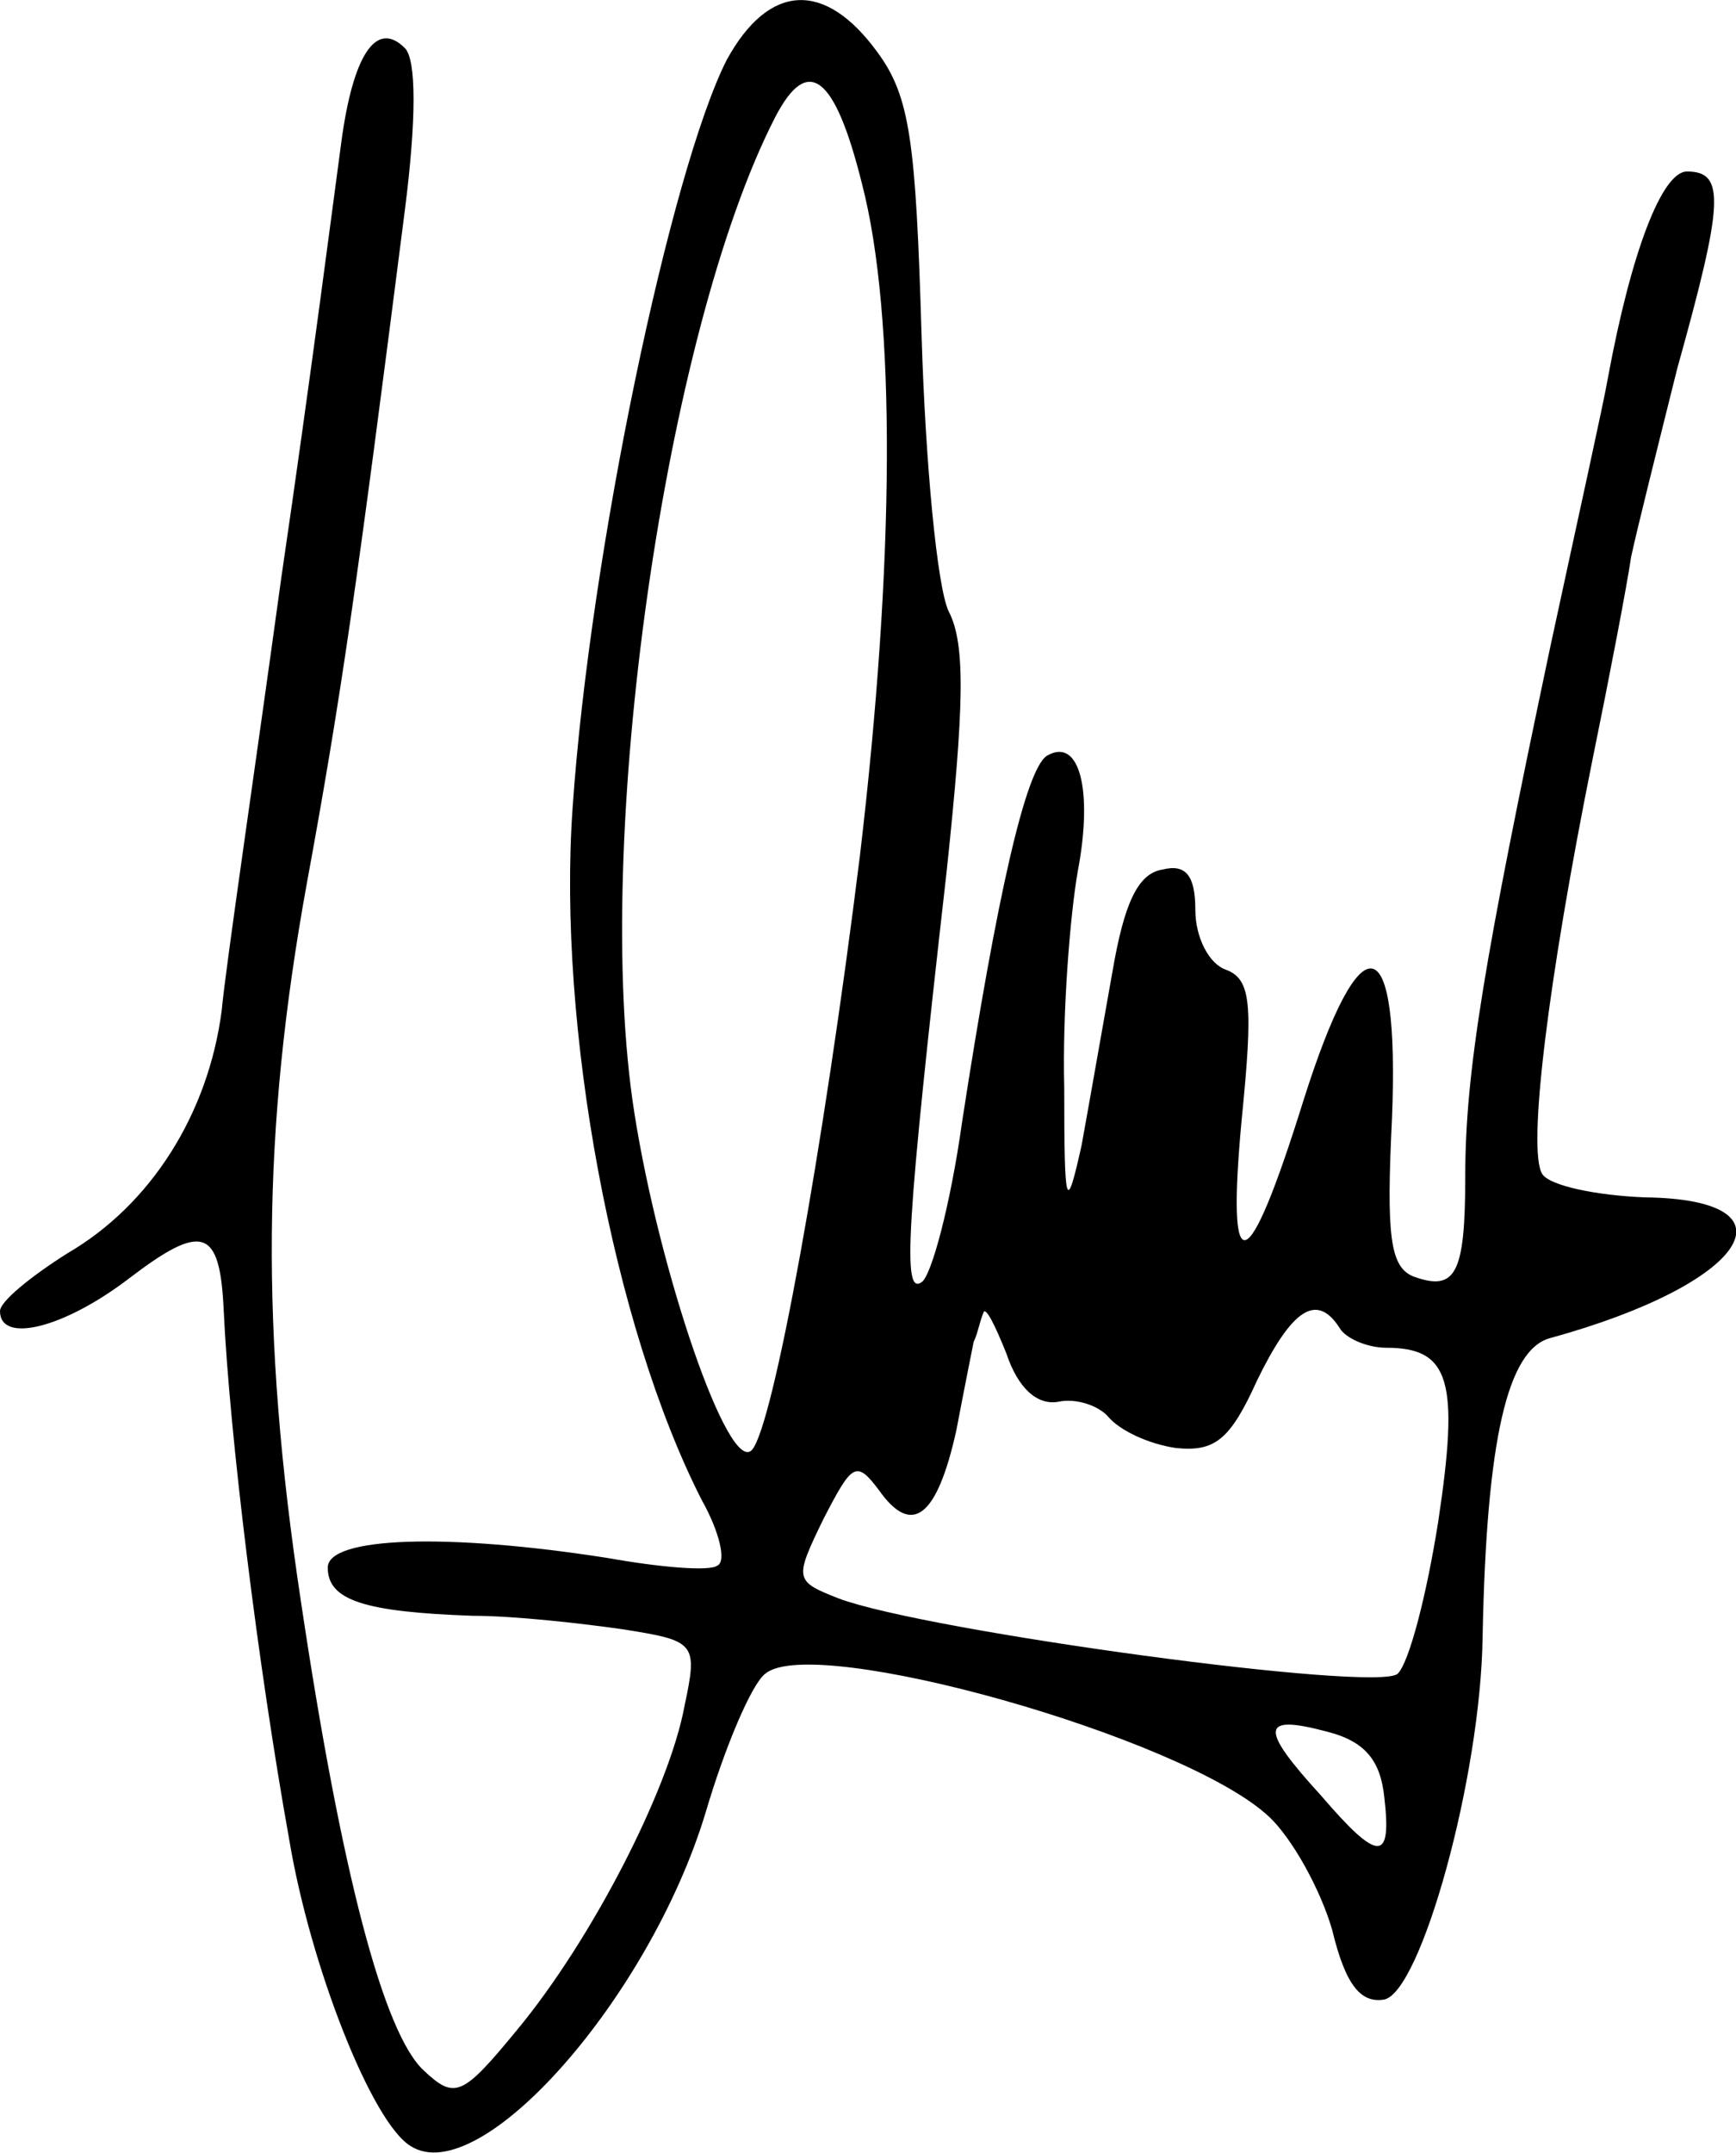
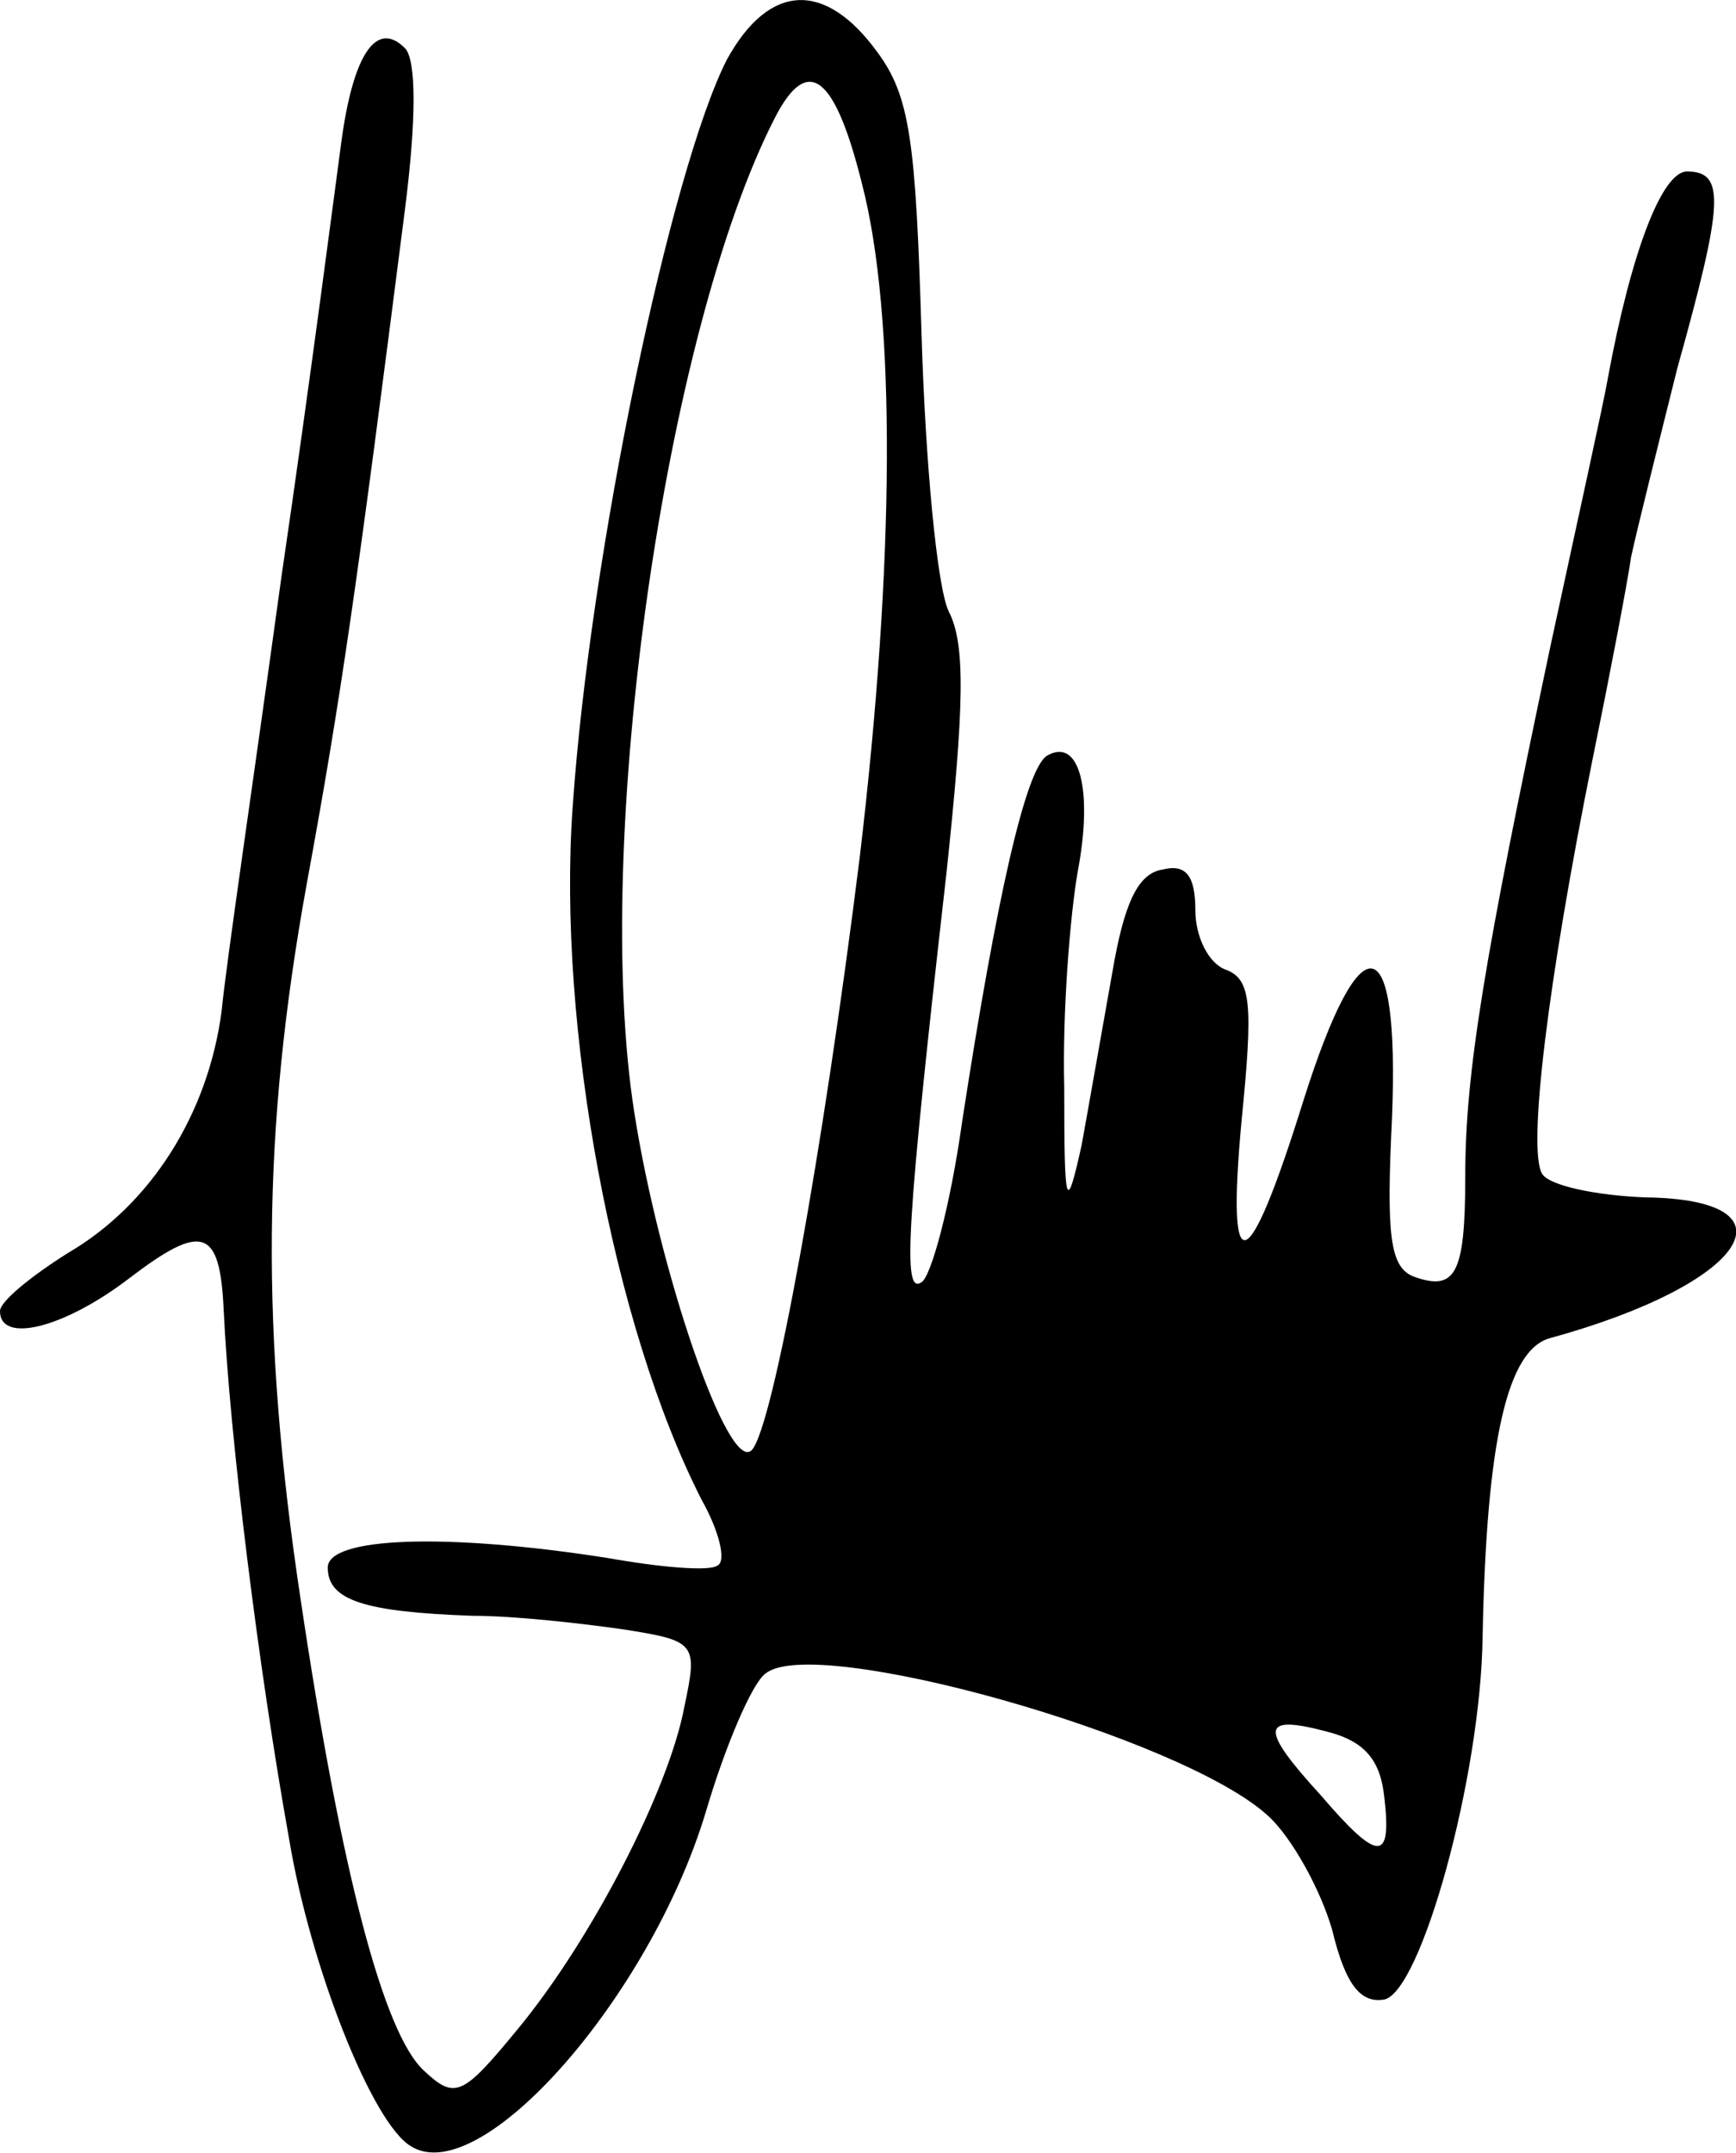
<svg xmlns="http://www.w3.org/2000/svg" version="1.0" width="90.043pt" height="111.656pt" viewBox="0 0 90.043 111.656" preserveAspectRatio="xMidYMid meet">
  <g transform="translate(-7,117.894) scale(0.1,-0.1)" fill="#000000" stroke="none">
-     <path d="M447 1148 c-29 -57 -71 -256 -80 -388 -8 -113 21 -269 67 -359 9 -16 13 -32 8 -34 -4 -3 -29 -1 -57 4 -83 13 -145 11 -145 -5 0 -17 19 -23 75 -25 22 0 57 -4 78 -7 38 -6 39 -7 32 -40 -8 -43 -48 -121 -87 -168 -28 -34 -32 -36 -48 -21 -21 19 -43 103 -64 244 -21 139 -20 244 3 371 18 98 26 154 51 350 6 47 6 78 0 84 -15 15 -27 -4 -33 -49 -3 -22 -16 -123 -31 -225 -14 -102 -29 -203 -31 -225 -7 -54 -37 -101 -80 -126 -19 -12 -35 -25 -35 -30 0 -17 33 -9 67 17 38 29 47 26 49 -16 3 -65 18 -186 34 -275 11 -66 43 -147 63 -159 36 -23 124 77 153 173 10 34 24 67 31 72 25 21 217 -33 261 -74 12 -11 27 -38 33 -59 7 -29 15 -38 27 -36 19 4 50 115 51 188 2 103 13 149 35 155 102 28 131 72 49 73 -25 1 -49 6 -53 12 -8 12 3 101 26 215 9 44 18 91 20 105 3 14 14 58 24 98 24 86 25 102 5 102 -13 0 -29 -42 -41 -107 -2 -12 -16 -75 -30 -140 -34 -161 -44 -220 -44 -274 0 -51 -5 -60 -27 -52 -12 5 -14 21 -11 82 4 100 -16 104 -46 9 -29 -93 -40 -96 -32 -10 6 60 5 73 -8 78 -9 3 -16 17 -16 31 0 18 -5 24 -17 21 -13 -2 -20 -18 -26 -53 -5 -28 -12 -68 -16 -90 -8 -36 -9 -33 -9 30 -1 39 3 89 7 112 8 42 1 70 -16 60 -11 -7 -26 -73 -44 -190 -6 -43 -16 -80 -21 -83 -10 -7 -8 28 13 213 9 85 10 118 1 135 -6 13 -12 77 -14 143 -3 101 -6 124 -23 147 -27 37 -56 36 -78 -4z m70 -64 c18 -69 17 -197 -1 -349 -19 -153 -45 -296 -56 -308 -12 -13 -48 92 -61 175 -22 140 16 405 73 516 17 33 31 22 45 -34z m102 -632 c9 2 21 -2 26 -8 6 -7 21 -14 35 -16 20 -2 28 4 42 35 18 37 31 46 43 27 3 -5 14 -10 24 -10 33 0 38 -17 27 -90 -6 -38 -15 -73 -21 -79 -10 -10 -245 22 -290 39 -23 9 -23 10 -8 41 15 29 17 31 29 15 17 -24 30 -14 40 31 4 21 8 41 9 46 2 4 3 10 5 15 1 4 6 -6 12 -21 6 -18 16 -27 27 -25z m169 -205 c4 -34 -3 -34 -33 1 -32 35 -31 42 3 33 20 -5 28 -15 30 -34z" />
+     <path d="M447 1148 c-29 -57 -71 -256 -80 -388 -8 -113 21 -269 67 -359 9 -16 13 -32 8 -34 -4 -3 -29 -1 -57 4 -83 13 -145 11 -145 -5 0 -17 19 -23 75 -25 22 0 57 -4 78 -7 38 -6 39 -7 32 -40 -8 -43 -48 -121 -87 -168 -28 -34 -32 -36 -48 -21 -21 19 -43 103 -64 244 -21 139 -20 244 3 371 18 98 26 154 51 350 6 47 6 78 0 84 -15 15 -27 -4 -33 -49 -3 -22 -16 -123 -31 -225 -14 -102 -29 -203 -31 -225 -7 -54 -37 -101 -80 -126 -19 -12 -35 -25 -35 -30 0 -17 33 -9 67 17 38 29 47 26 49 -16 3 -65 18 -186 34 -275 11 -66 43 -147 63 -159 36 -23 124 77 153 173 10 34 24 67 31 72 25 21 217 -33 261 -74 12 -11 27 -38 33 -59 7 -29 15 -38 27 -36 19 4 50 115 51 188 2 103 13 149 35 155 102 28 131 72 49 73 -25 1 -49 6 -53 12 -8 12 3 101 26 215 9 44 18 91 20 105 3 14 14 58 24 98 24 86 25 102 5 102 -13 0 -29 -42 -41 -107 -2 -12 -16 -75 -30 -140 -34 -161 -44 -220 -44 -274 0 -51 -5 -60 -27 -52 -12 5 -14 21 -11 82 4 100 -16 104 -46 9 -29 -93 -40 -96 -32 -10 6 60 5 73 -8 78 -9 3 -16 17 -16 31 0 18 -5 24 -17 21 -13 -2 -20 -18 -26 -53 -5 -28 -12 -68 -16 -90 -8 -36 -9 -33 -9 30 -1 39 3 89 7 112 8 42 1 70 -16 60 -11 -7 -26 -73 -44 -190 -6 -43 -16 -80 -21 -83 -10 -7 -8 28 13 213 9 85 10 118 1 135 -6 13 -12 77 -14 143 -3 101 -6 124 -23 147 -27 37 -56 36 -78 -4z m70 -64 c18 -69 17 -197 -1 -349 -19 -153 -45 -296 -56 -308 -12 -13 -48 92 -61 175 -22 140 16 405 73 516 17 33 31 22 45 -34z m102 -632 z m169 -205 c4 -34 -3 -34 -33 1 -32 35 -31 42 3 33 20 -5 28 -15 30 -34z" />
  </g>
</svg>